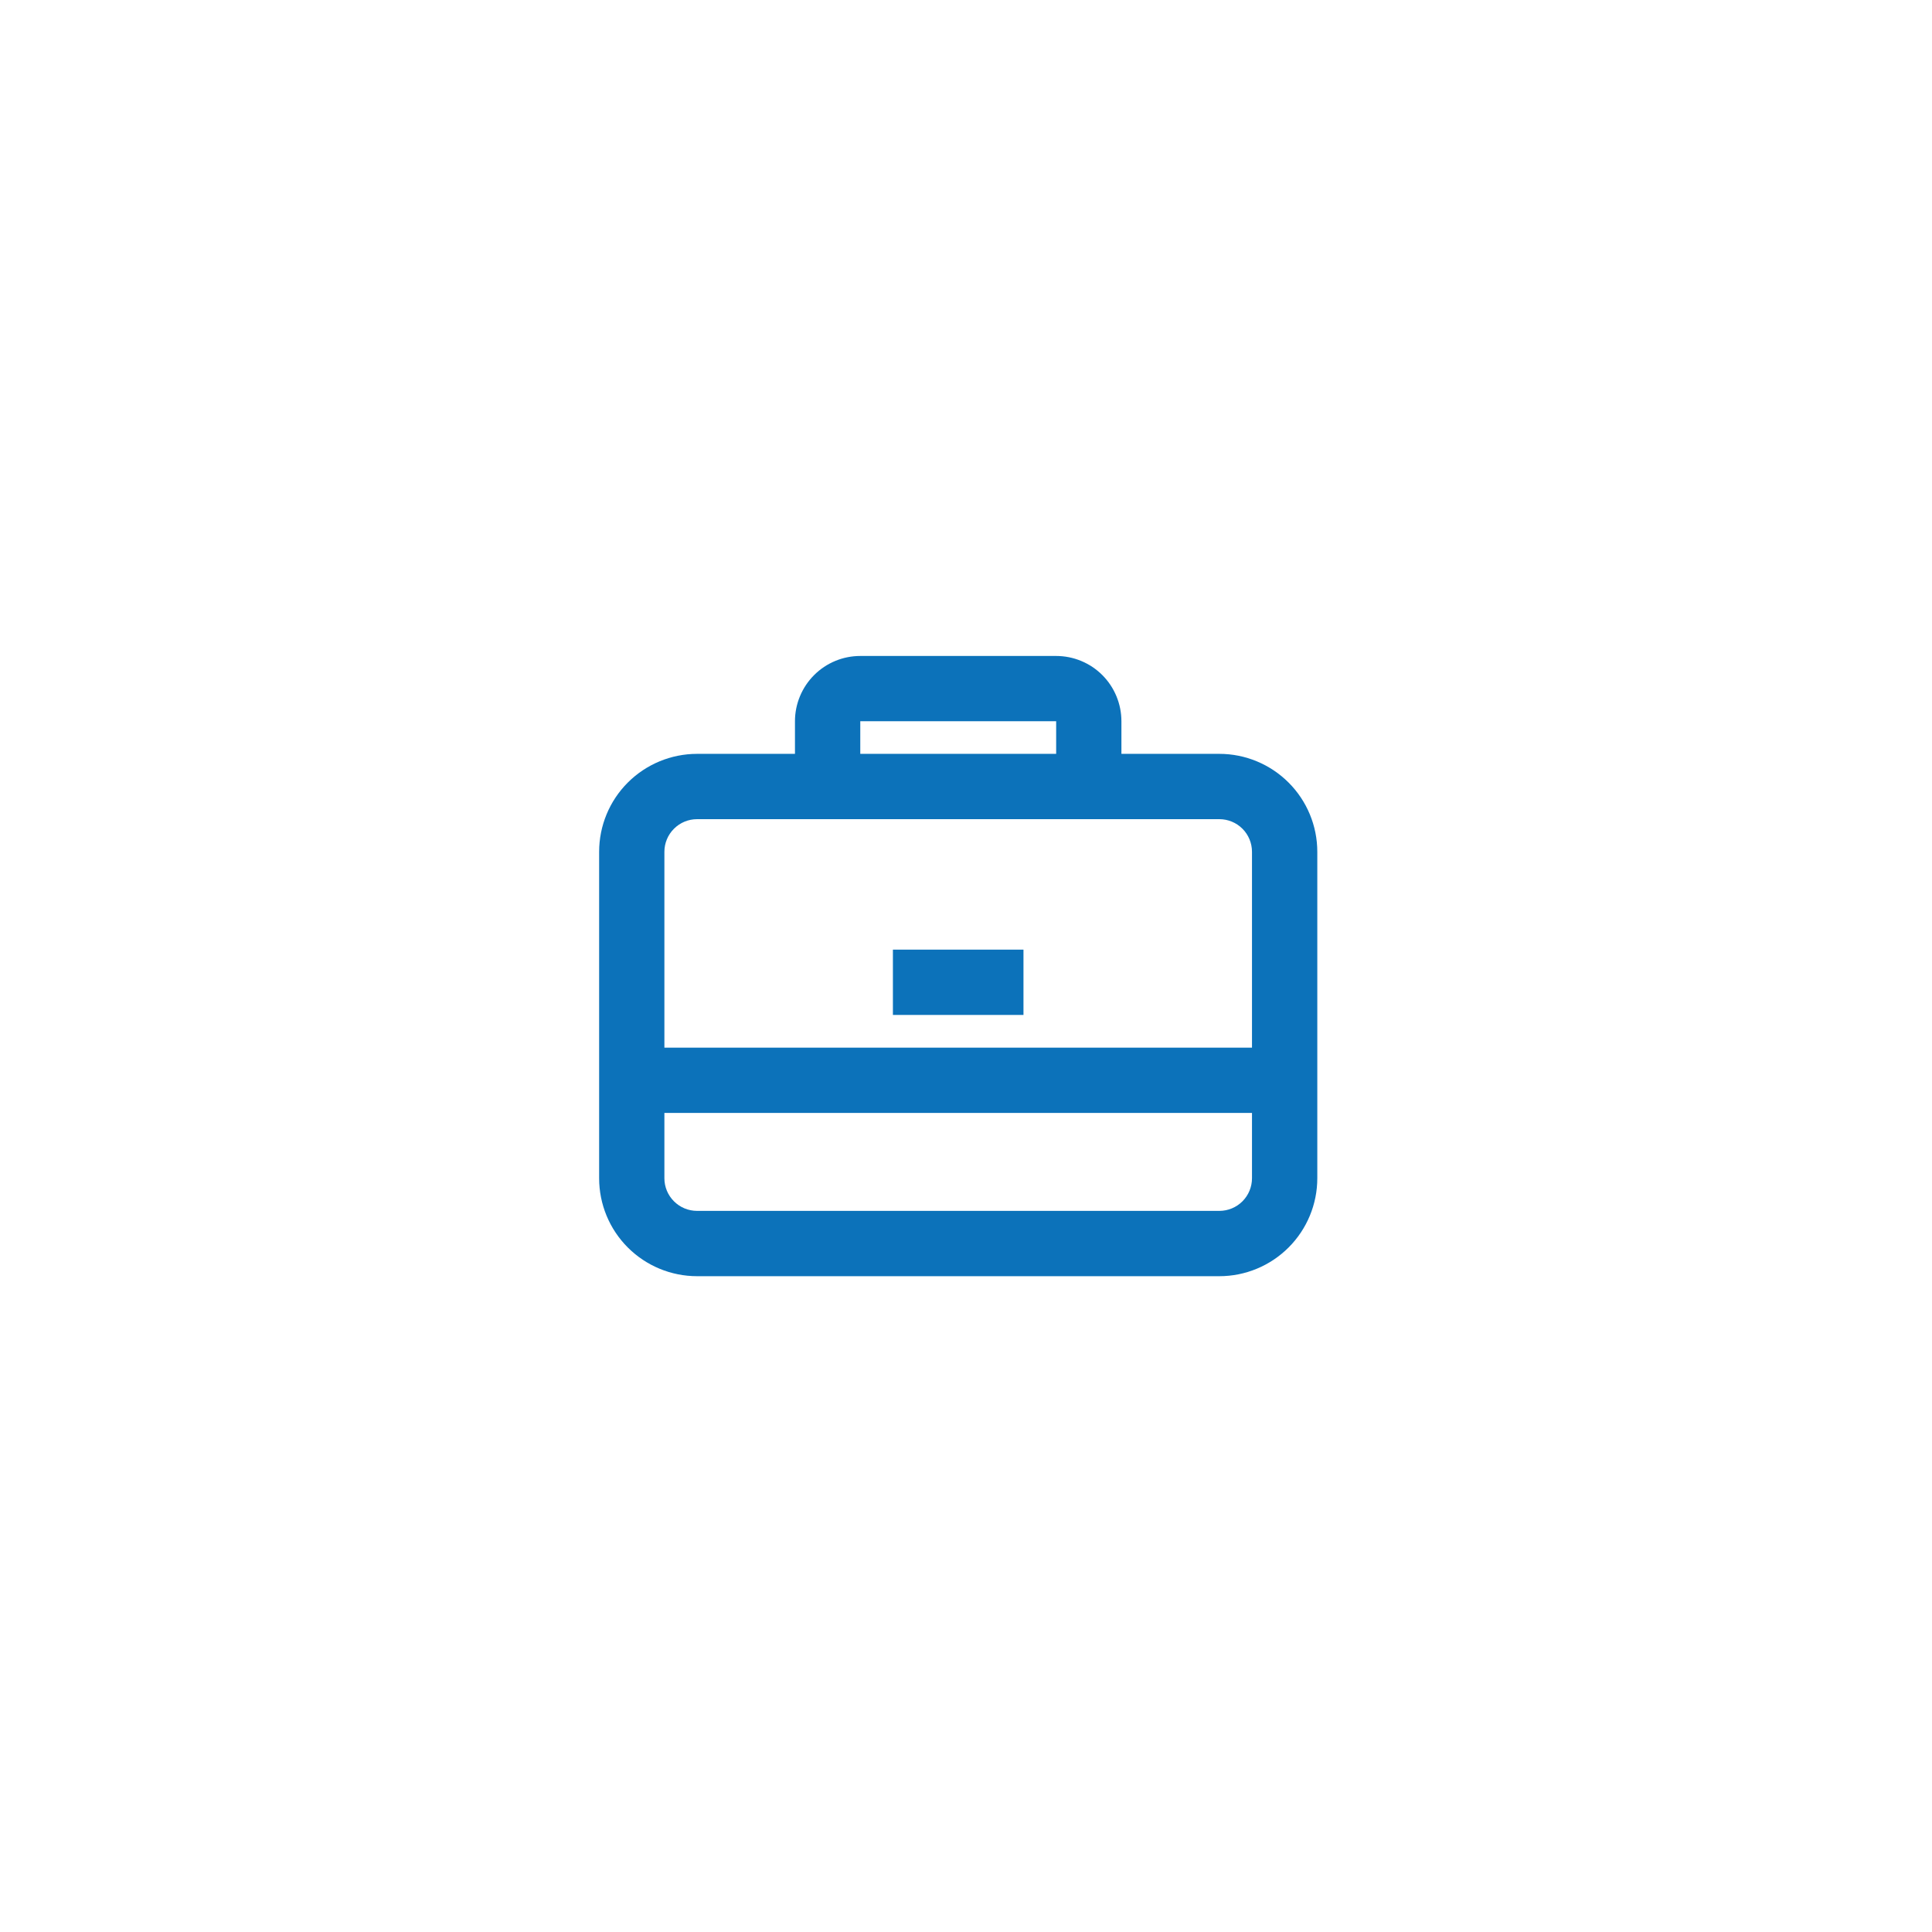
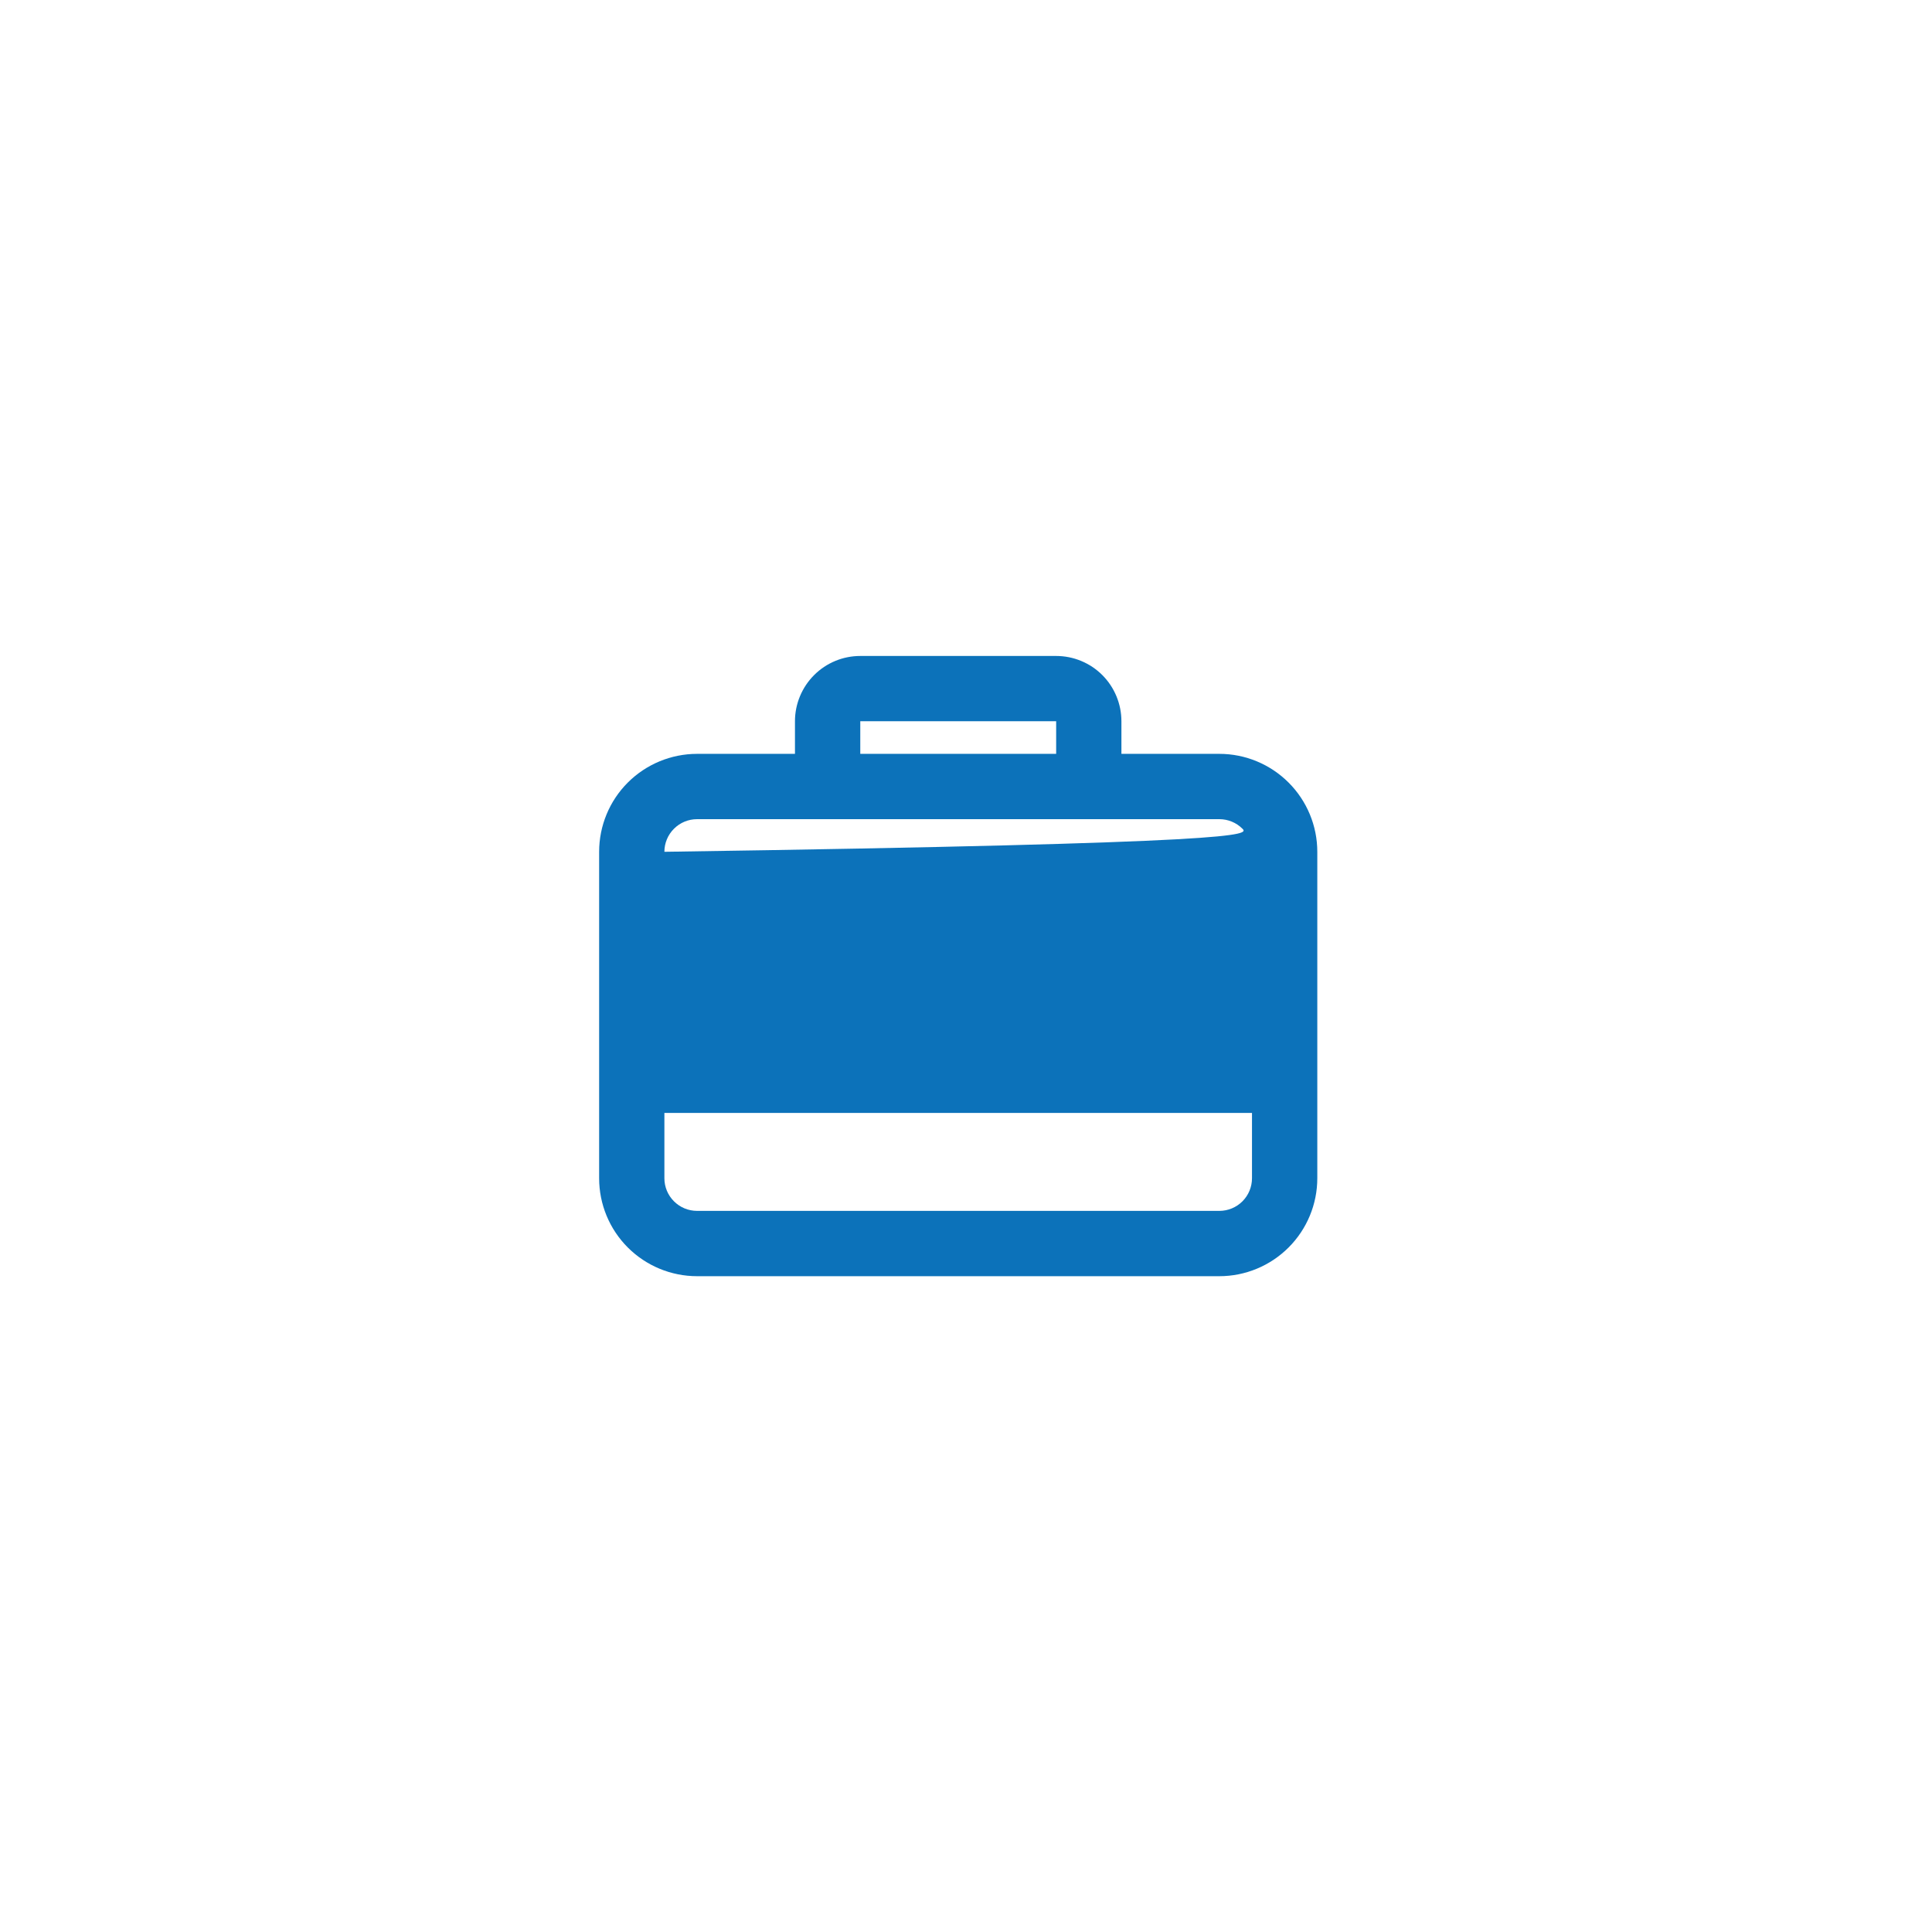
<svg xmlns="http://www.w3.org/2000/svg" width="36" height="36" viewBox="0 0 36 36" fill="none">
-   <rect width="36" height="36" fill="white" />
-   <path d="M19.071 17.695H16.638V18.912H19.071V17.695Z" fill="#0C72BA" />
-   <path fill-rule="evenodd" clip-rule="evenodd" d="M14.813 14.047V13.439C14.813 13.117 14.942 12.807 15.17 12.579C15.398 12.351 15.707 12.223 16.03 12.223H19.68C20.002 12.223 20.312 12.351 20.54 12.579C20.768 12.807 20.896 13.117 20.896 13.439V14.047H22.721C23.205 14.047 23.669 14.24 24.011 14.582C24.353 14.924 24.546 15.388 24.546 15.872V21.955C24.546 22.439 24.353 22.903 24.011 23.245C23.669 23.587 23.205 23.78 22.721 23.78H12.989C12.505 23.78 12.04 23.587 11.698 23.245C11.356 22.903 11.164 22.439 11.164 21.955V15.872C11.164 15.388 11.356 14.924 11.698 14.582C12.04 14.24 12.505 14.047 12.989 14.047H14.813ZM16.03 13.439H19.68V14.047H16.03V13.439ZM12.989 15.264C12.827 15.264 12.673 15.328 12.559 15.442C12.444 15.556 12.38 15.711 12.38 15.872V19.522H23.329V15.872C23.329 15.711 23.265 15.556 23.151 15.442C23.037 15.328 22.882 15.264 22.721 15.264H12.989ZM12.38 21.955V20.738H23.329V21.955C23.329 22.116 23.265 22.271 23.151 22.385C23.037 22.499 22.882 22.563 22.721 22.563H12.989C12.827 22.563 12.673 22.499 12.559 22.385C12.444 22.271 12.38 22.116 12.38 21.955Z" fill="#0C72BA" />
+   <path fill-rule="evenodd" clip-rule="evenodd" d="M14.813 14.047V13.439C14.813 13.117 14.942 12.807 15.17 12.579C15.398 12.351 15.707 12.223 16.03 12.223H19.68C20.002 12.223 20.312 12.351 20.54 12.579C20.768 12.807 20.896 13.117 20.896 13.439V14.047H22.721C23.205 14.047 23.669 14.24 24.011 14.582C24.353 14.924 24.546 15.388 24.546 15.872V21.955C24.546 22.439 24.353 22.903 24.011 23.245C23.669 23.587 23.205 23.78 22.721 23.78H12.989C12.505 23.78 12.04 23.587 11.698 23.245C11.356 22.903 11.164 22.439 11.164 21.955V15.872C11.164 15.388 11.356 14.924 11.698 14.582C12.04 14.24 12.505 14.047 12.989 14.047H14.813ZM16.03 13.439H19.68V14.047H16.03V13.439ZM12.989 15.264C12.827 15.264 12.673 15.328 12.559 15.442C12.444 15.556 12.38 15.711 12.38 15.872V19.522V15.872C23.329 15.711 23.265 15.556 23.151 15.442C23.037 15.328 22.882 15.264 22.721 15.264H12.989ZM12.38 21.955V20.738H23.329V21.955C23.329 22.116 23.265 22.271 23.151 22.385C23.037 22.499 22.882 22.563 22.721 22.563H12.989C12.827 22.563 12.673 22.499 12.559 22.385C12.444 22.271 12.38 22.116 12.38 21.955Z" fill="#0C72BA" />
</svg>